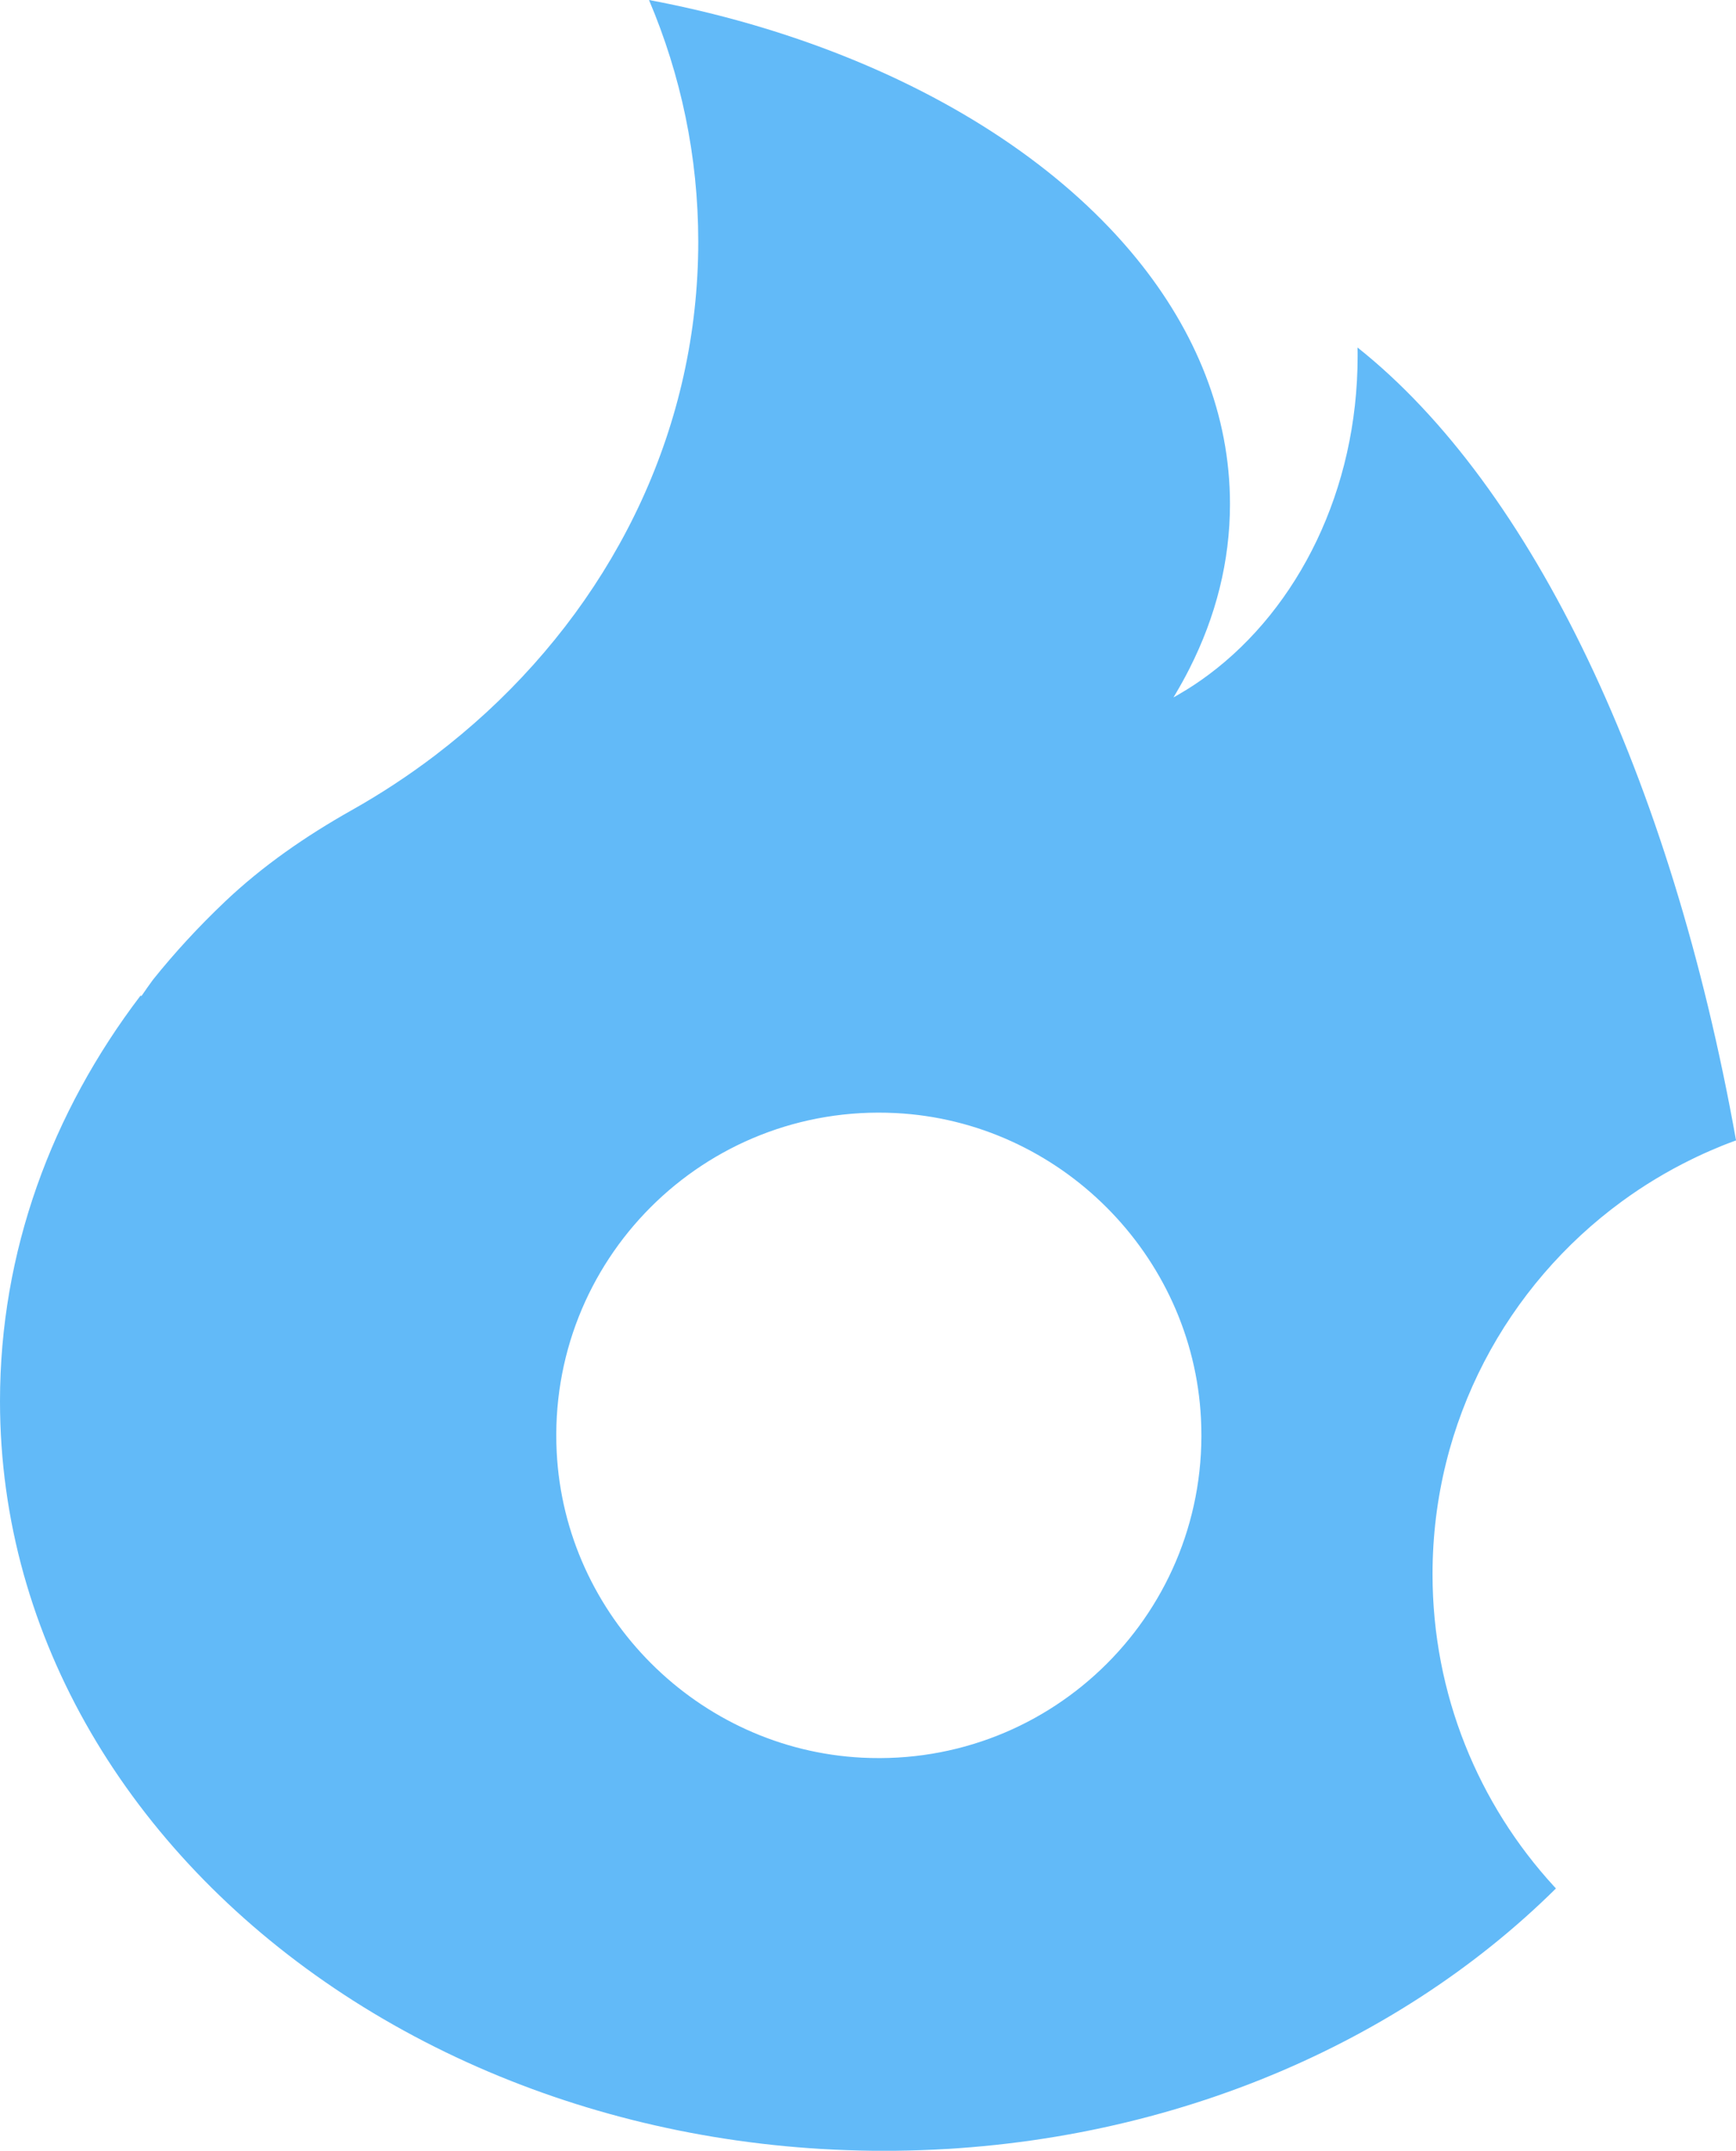
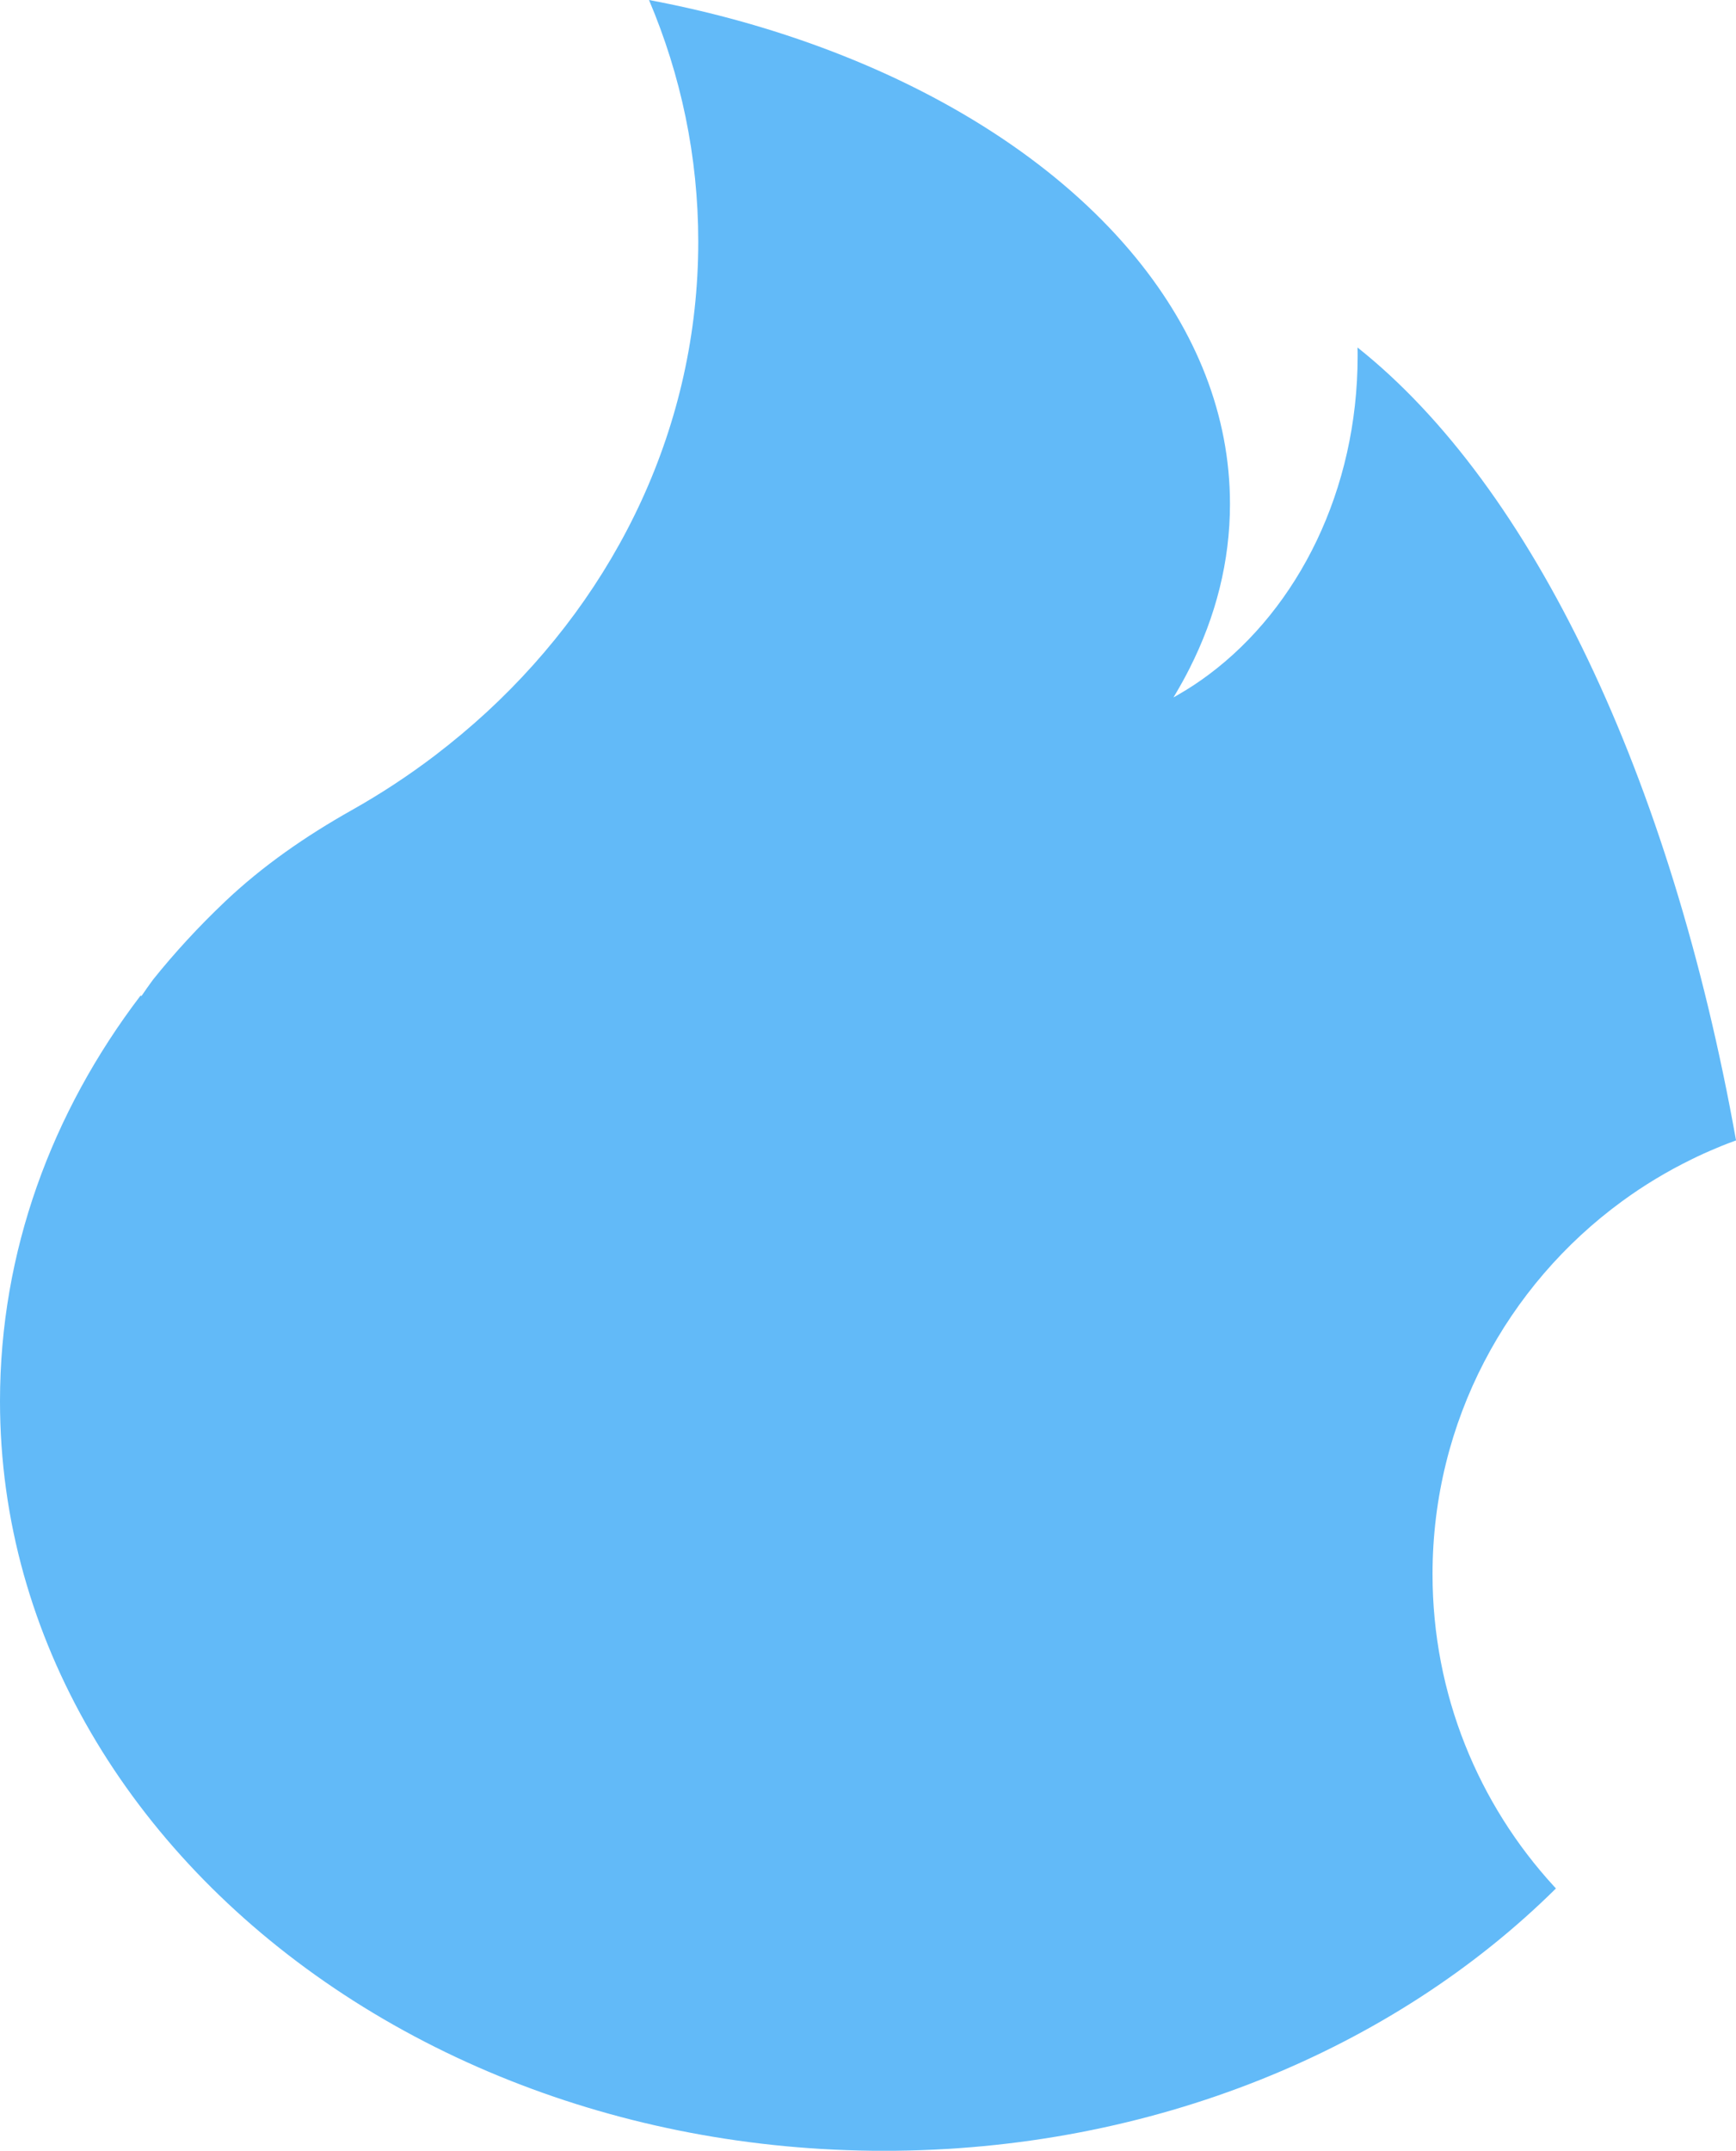
<svg xmlns="http://www.w3.org/2000/svg" id="Camada_2" viewBox="0 0 393.29 487">
  <defs>
    <style>      .cls-1 {        fill: #62baf8;      }    </style>
  </defs>
  <g id="LOGO_SÍMBOLO">
-     <path class="cls-1" d="M6.03,358.75c14.8,49.93,55.7,91.08,109.7,112.42,25.69,10.16,54.33,15.84,84.55,15.84,60.93,0,115.48-23.04,152.22-59.41-.15-.15-.28-.31-.43-.46-17.08-18.6-27.53-43.42-27.53-70.69,0-34.67,16.89-65.4,42.89-84.41,4.95-3.62,10.22-6.8,15.76-9.51,1.86-.92,3.76-1.78,5.68-2.57.85-.37,1.69-.71,2.56-1.04.62-.24,1.25-.48,1.87-.7-14.75-82.41-46.16-148.09-85.76-179.54.03.64.03,1.28.03,1.93,0,30.35-13.44,56.99-33.71,72.13-2.17,1.62-4.43,3.12-6.76,4.46-.42.25-.83.49-1.25.71.18-.3.37-.61.55-.92,1.1-1.86,2.14-3.74,3.1-5.65,5.94-11.72,9.15-24.23,9.15-37.23,0-20.1-7.67-39.03-21.21-55.62-15.38-18.85-38.34-34.69-66.23-45.79-13.65-5.44-28.48-9.75-44.18-12.7,7.21,16.97,11.16,35.42,11.16,54.73,0,41.55-18.29,79.18-47.91,106.5-3.73,3.43-7.64,6.7-11.71,9.81-5.97,4.54-12.29,8.7-18.93,12.43-10.33,5.82-20.13,12.57-28.72,20.73-5.86,5.56-11.29,11.44-16.25,17.62-.89,1.22-1.77,2.45-2.61,3.7-.07-.01-.16-.03-.24-.06C11.68,251.93,0,283.44,0,317.27c0,13.5,1.86,26.64,5.38,39.24l.65,2.24ZM126.12,328.81c-2.2-43.37,33.42-78.98,76.78-76.78,37.13,1.88,67.3,32.05,69.18,69.18,2.2,43.37-33.42,78.98-76.78,76.78-37.13-1.88-67.3-32.05-69.18-69.18Z" />
+     <path class="cls-1" d="M6.03,358.75c14.8,49.93,55.7,91.08,109.7,112.42,25.69,10.16,54.33,15.84,84.55,15.84,60.93,0,115.48-23.04,152.22-59.41-.15-.15-.28-.31-.43-.46-17.08-18.6-27.53-43.42-27.53-70.69,0-34.67,16.89-65.4,42.89-84.41,4.95-3.62,10.22-6.8,15.76-9.51,1.86-.92,3.76-1.78,5.68-2.57.85-.37,1.69-.71,2.56-1.04.62-.24,1.25-.48,1.87-.7-14.75-82.41-46.16-148.09-85.76-179.54.03.64.03,1.28.03,1.93,0,30.35-13.44,56.99-33.71,72.13-2.17,1.62-4.43,3.12-6.76,4.46-.42.25-.83.49-1.25.71.18-.3.37-.61.55-.92,1.1-1.86,2.14-3.74,3.1-5.65,5.94-11.72,9.15-24.23,9.15-37.23,0-20.1-7.67-39.03-21.21-55.62-15.38-18.85-38.34-34.69-66.23-45.79-13.65-5.44-28.48-9.75-44.18-12.7,7.21,16.97,11.16,35.42,11.16,54.73,0,41.55-18.29,79.18-47.91,106.5-3.73,3.43-7.64,6.7-11.71,9.81-5.97,4.54-12.29,8.7-18.93,12.43-10.33,5.82-20.13,12.57-28.72,20.73-5.86,5.56-11.29,11.44-16.25,17.62-.89,1.22-1.77,2.45-2.61,3.7-.07-.01-.16-.03-.24-.06C11.68,251.93,0,283.44,0,317.27c0,13.5,1.86,26.64,5.38,39.24l.65,2.24ZM126.12,328.81Z" />
  </g>
</svg>